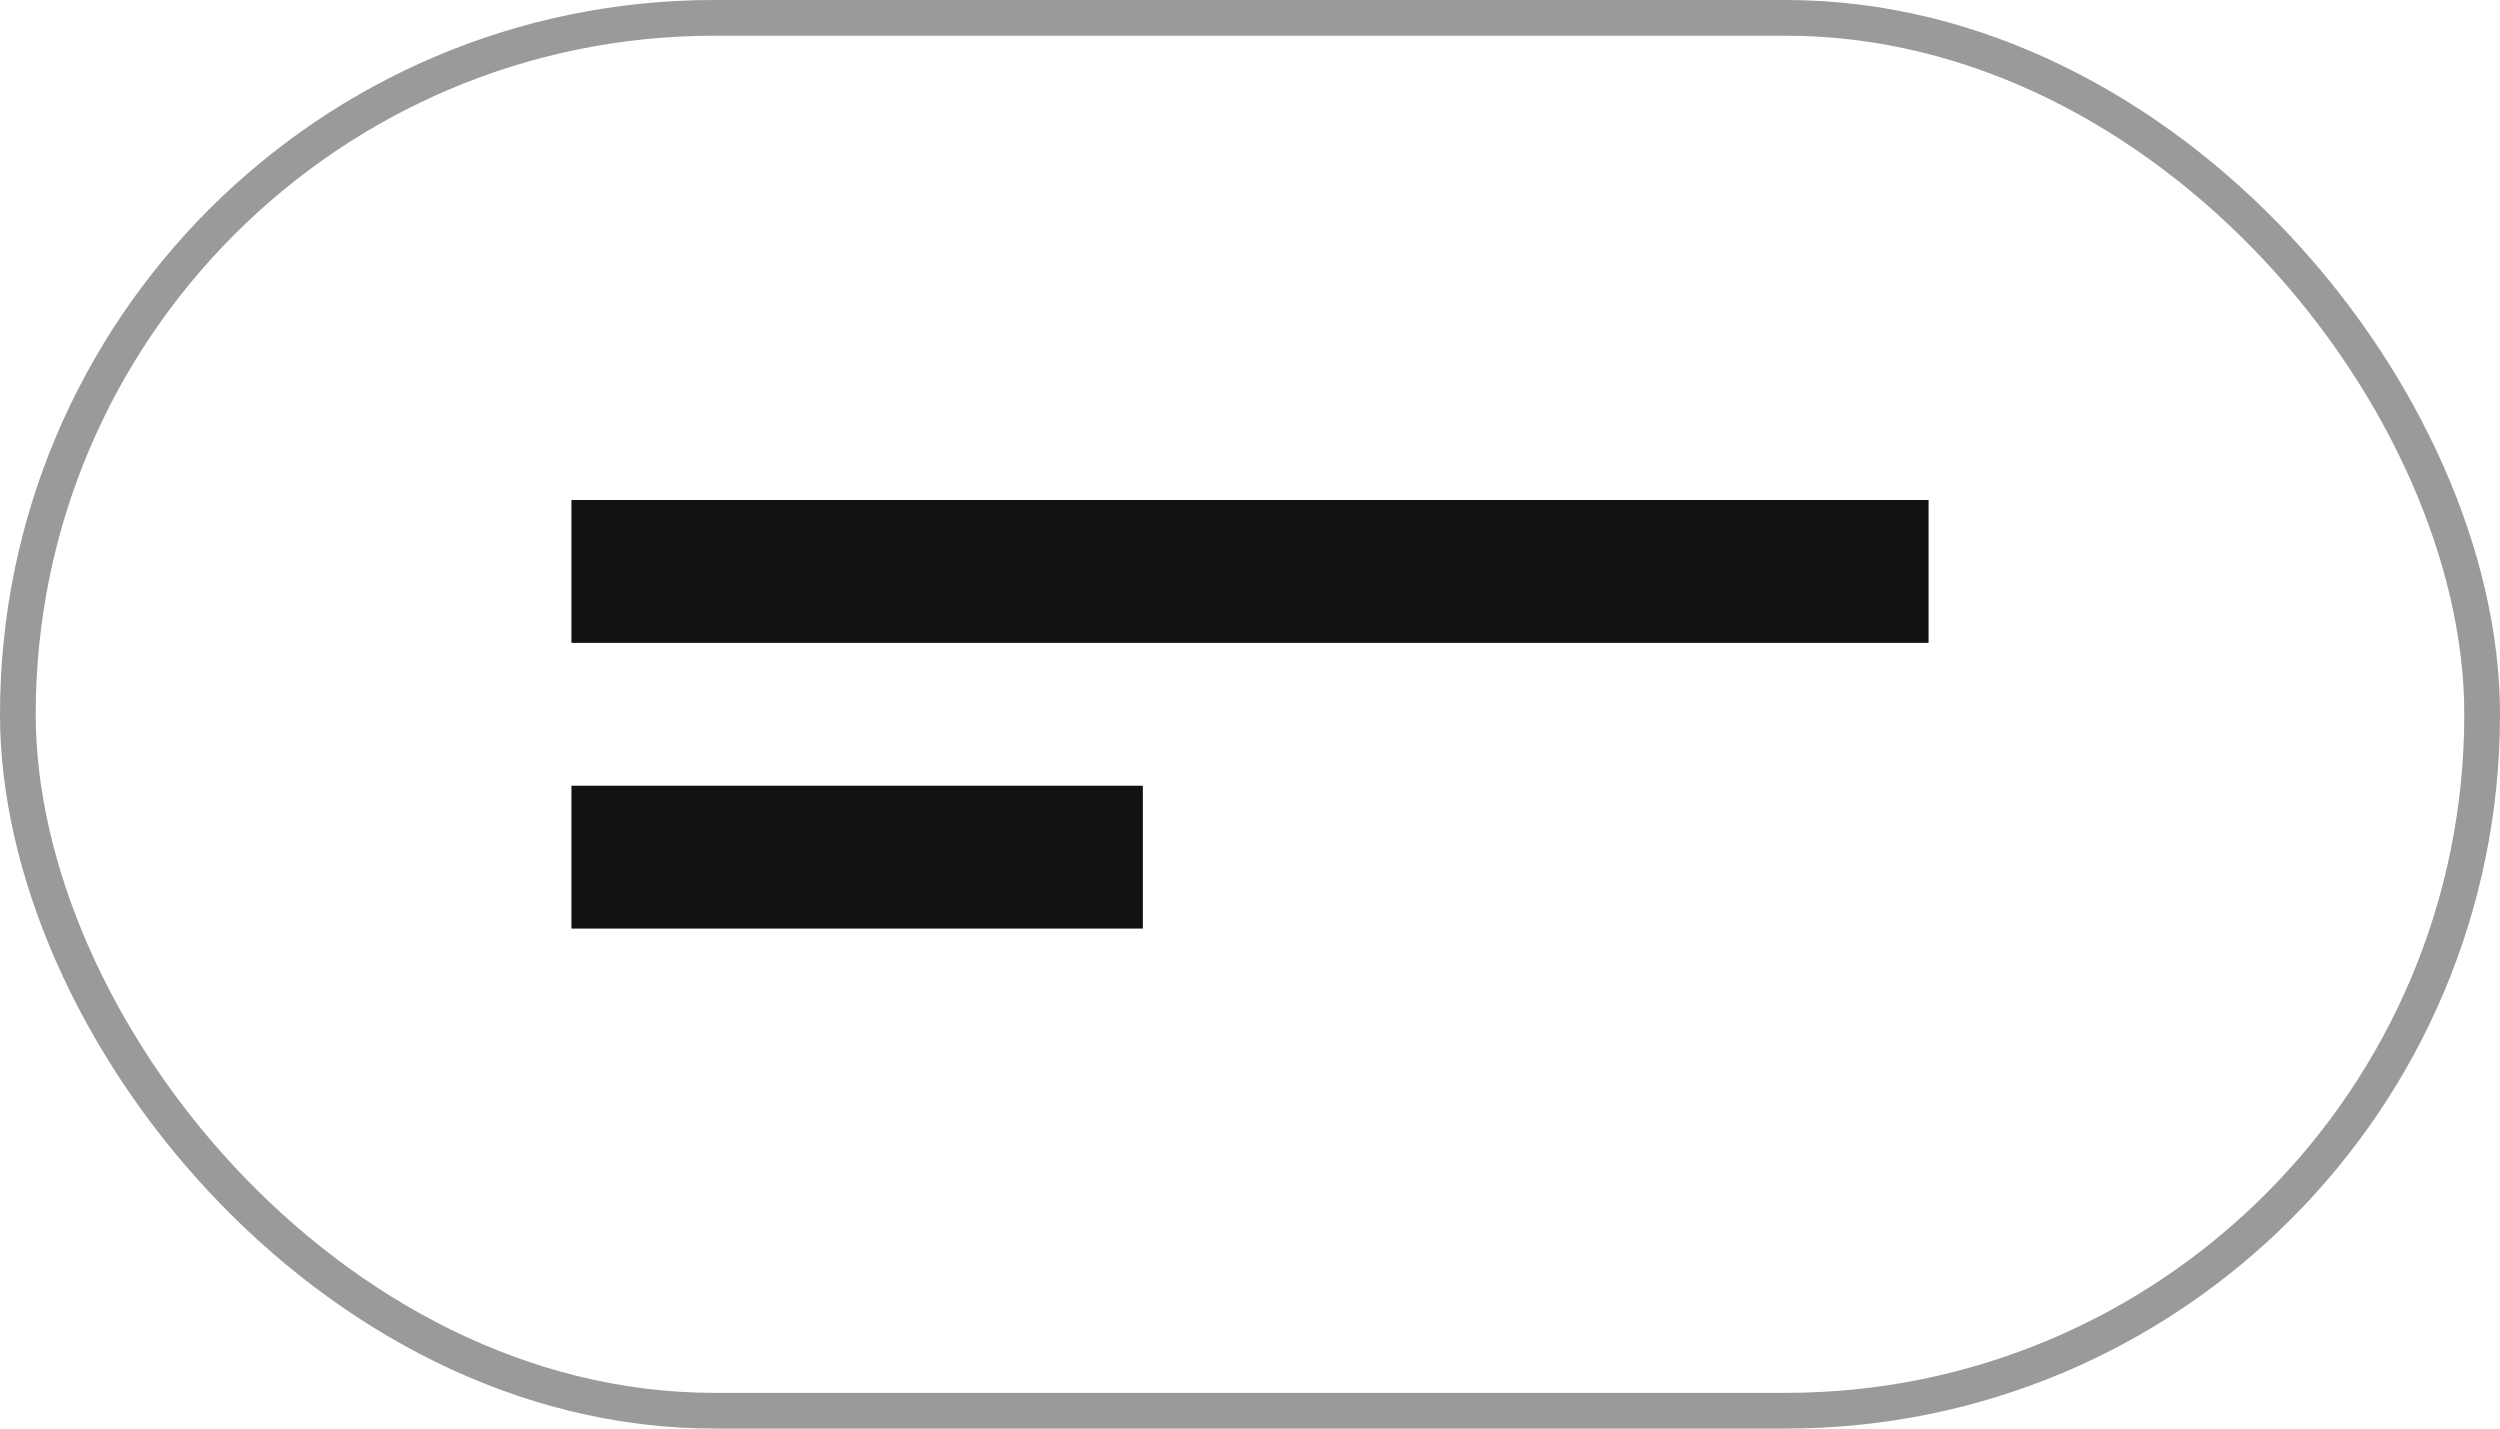
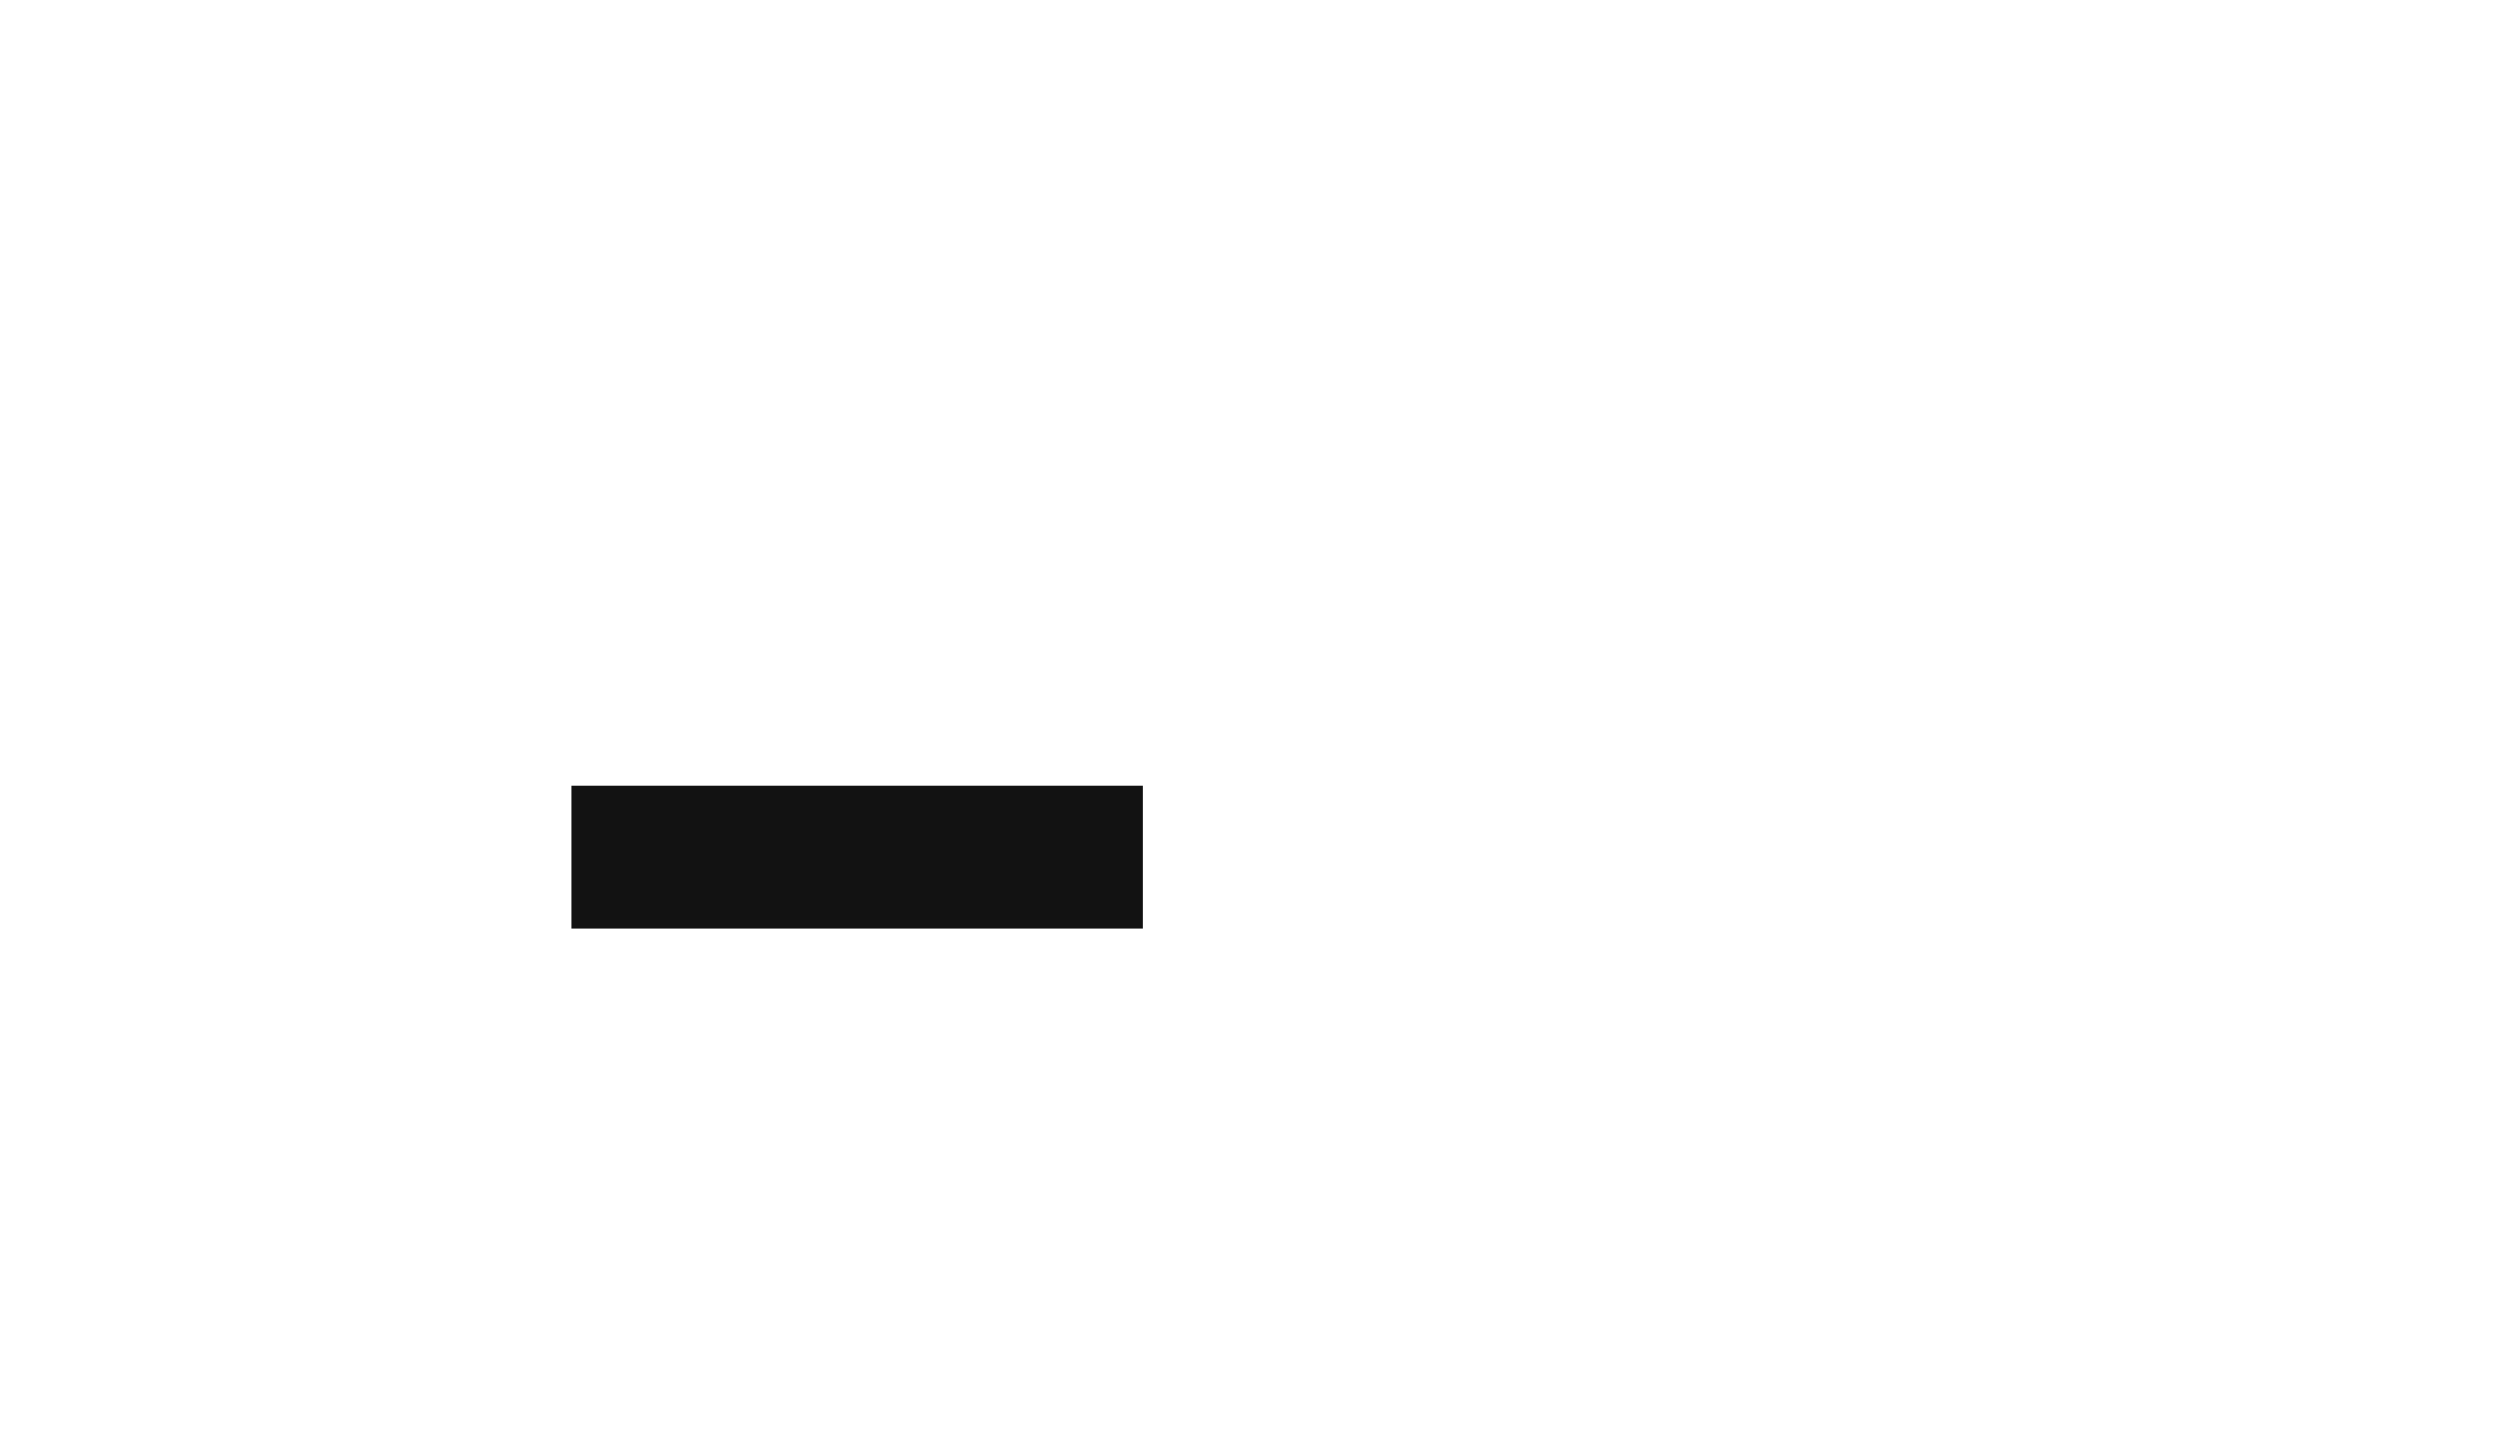
<svg xmlns="http://www.w3.org/2000/svg" width="70" height="40" viewBox="0 0 70 40" fill="none">
-   <rect x="0.5" y="0.5" width="69" height="39" rx="19.5" stroke="#9A9A9A" />
-   <rect x="16" y="14" width="38" height="4" fill="#121212" />
  <rect x="16" y="22" width="16" height="4" fill="#121212" />
</svg>